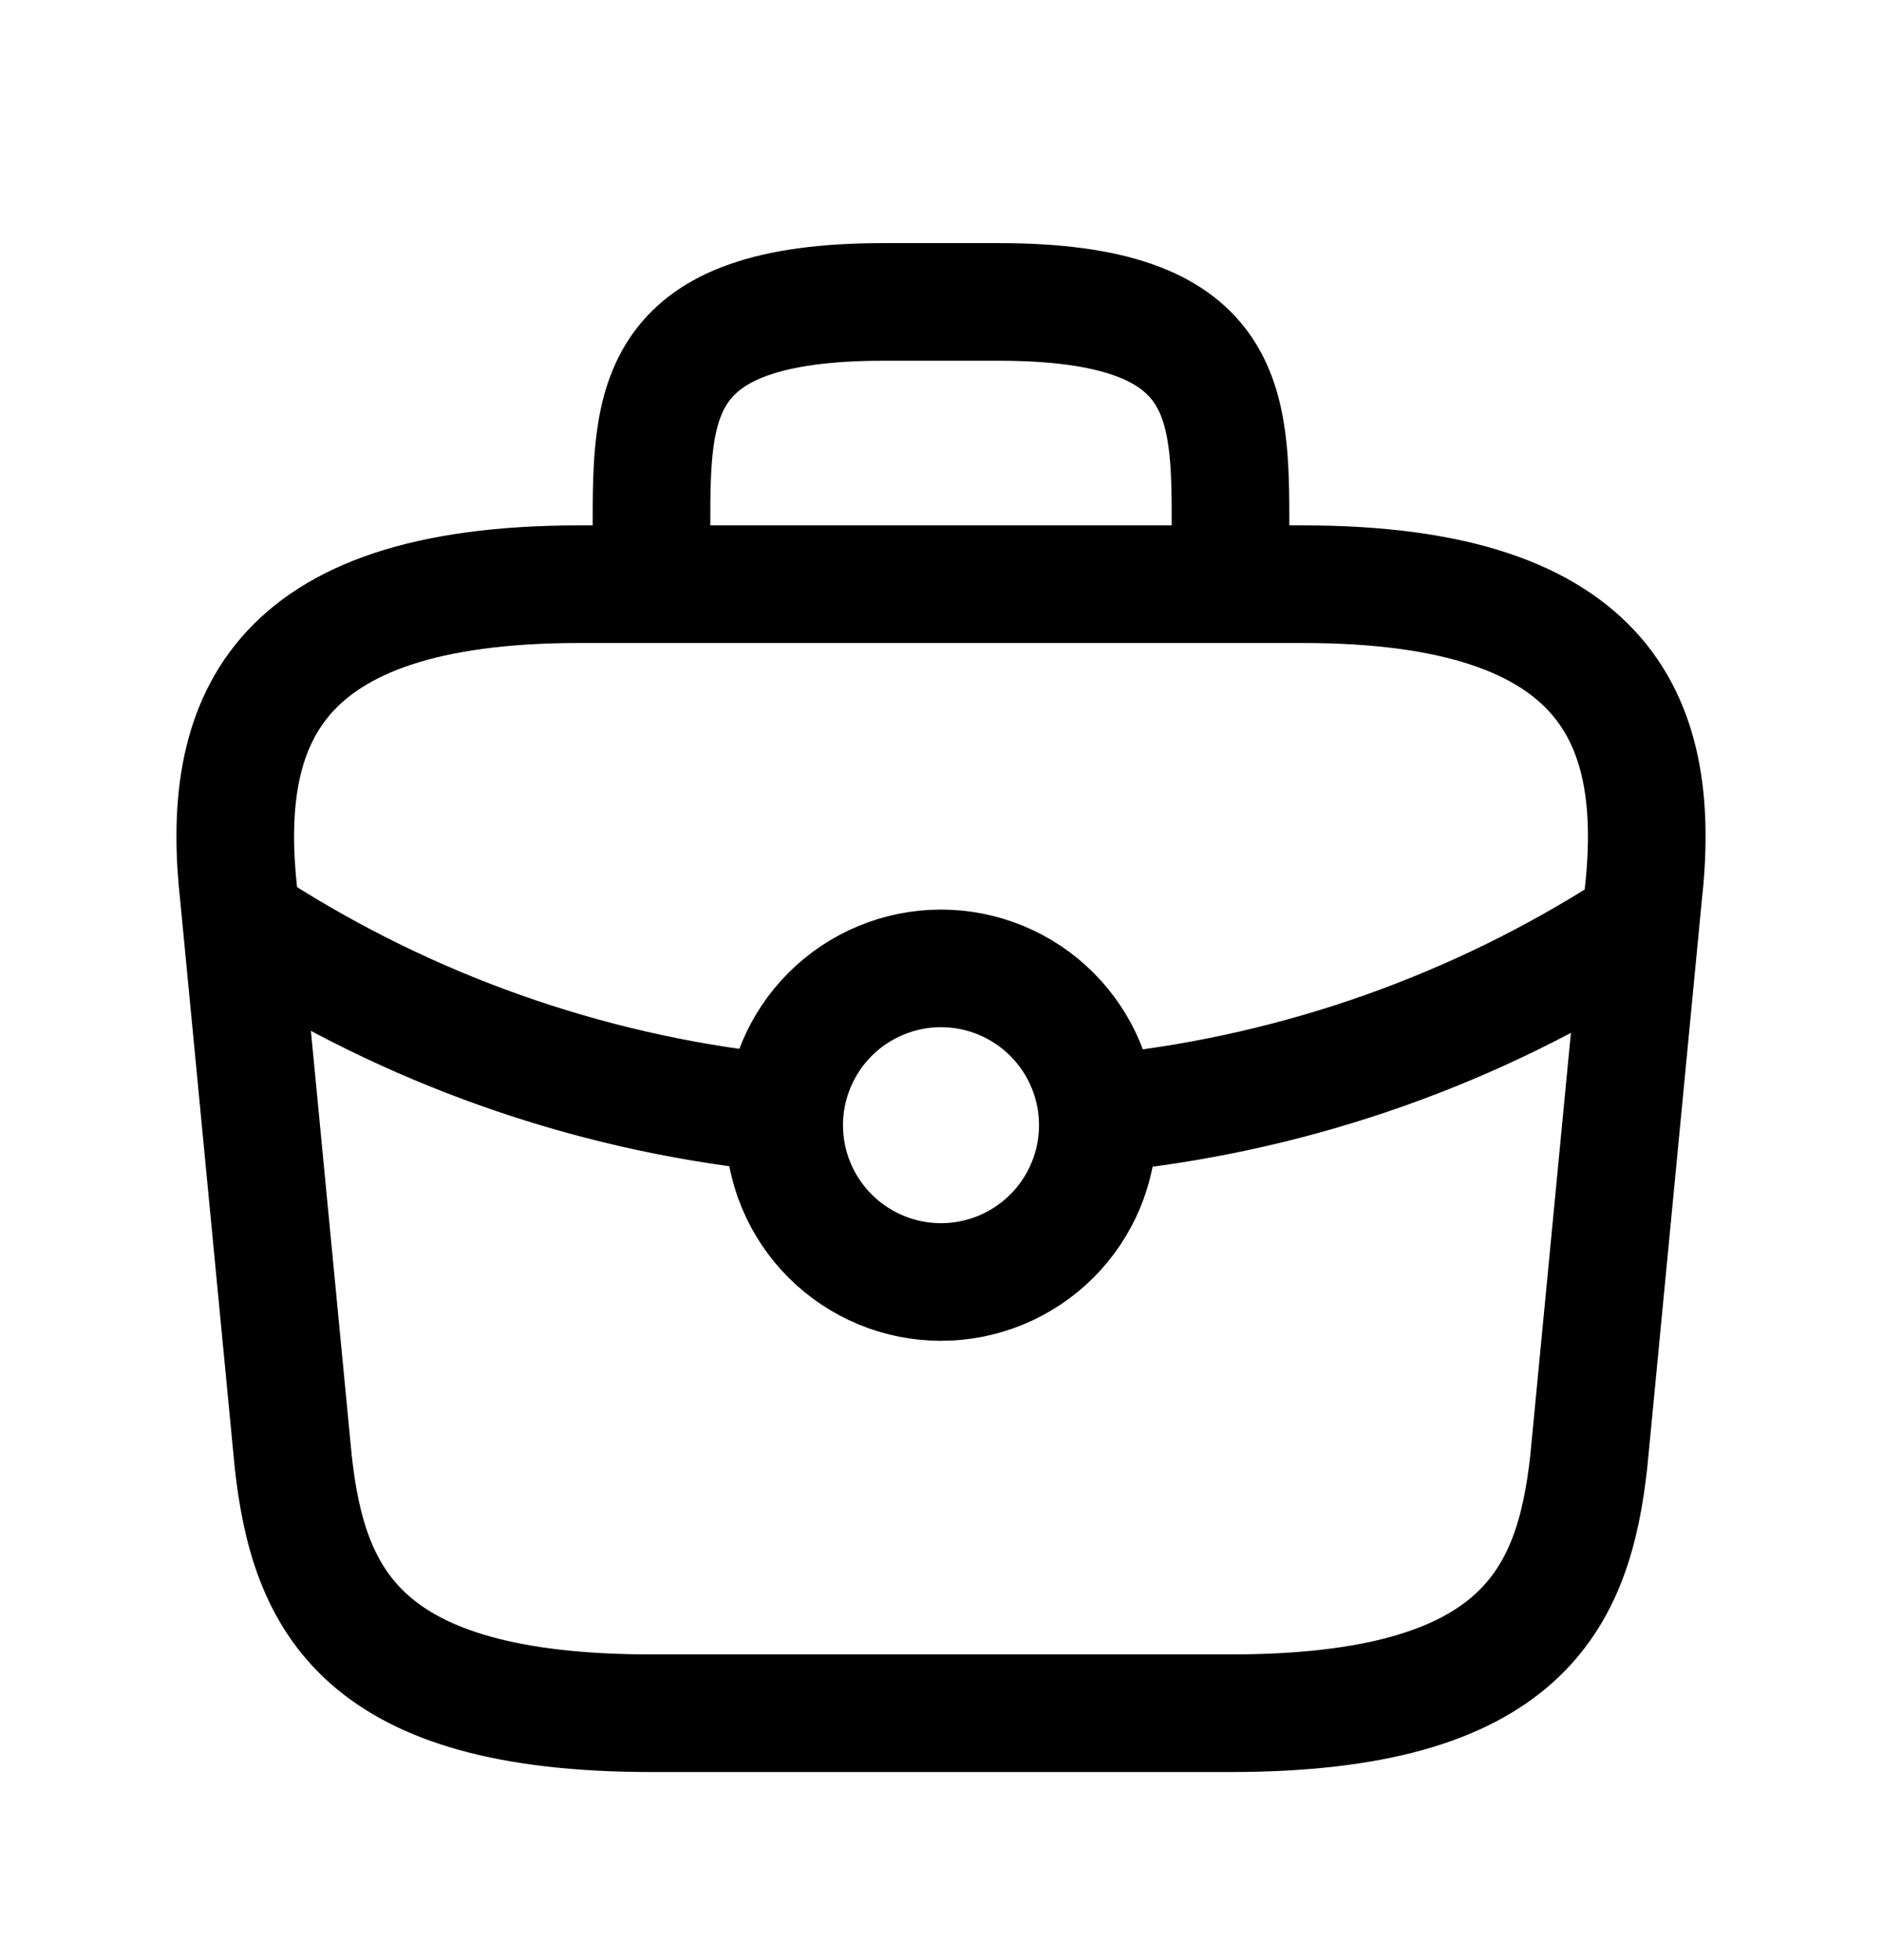
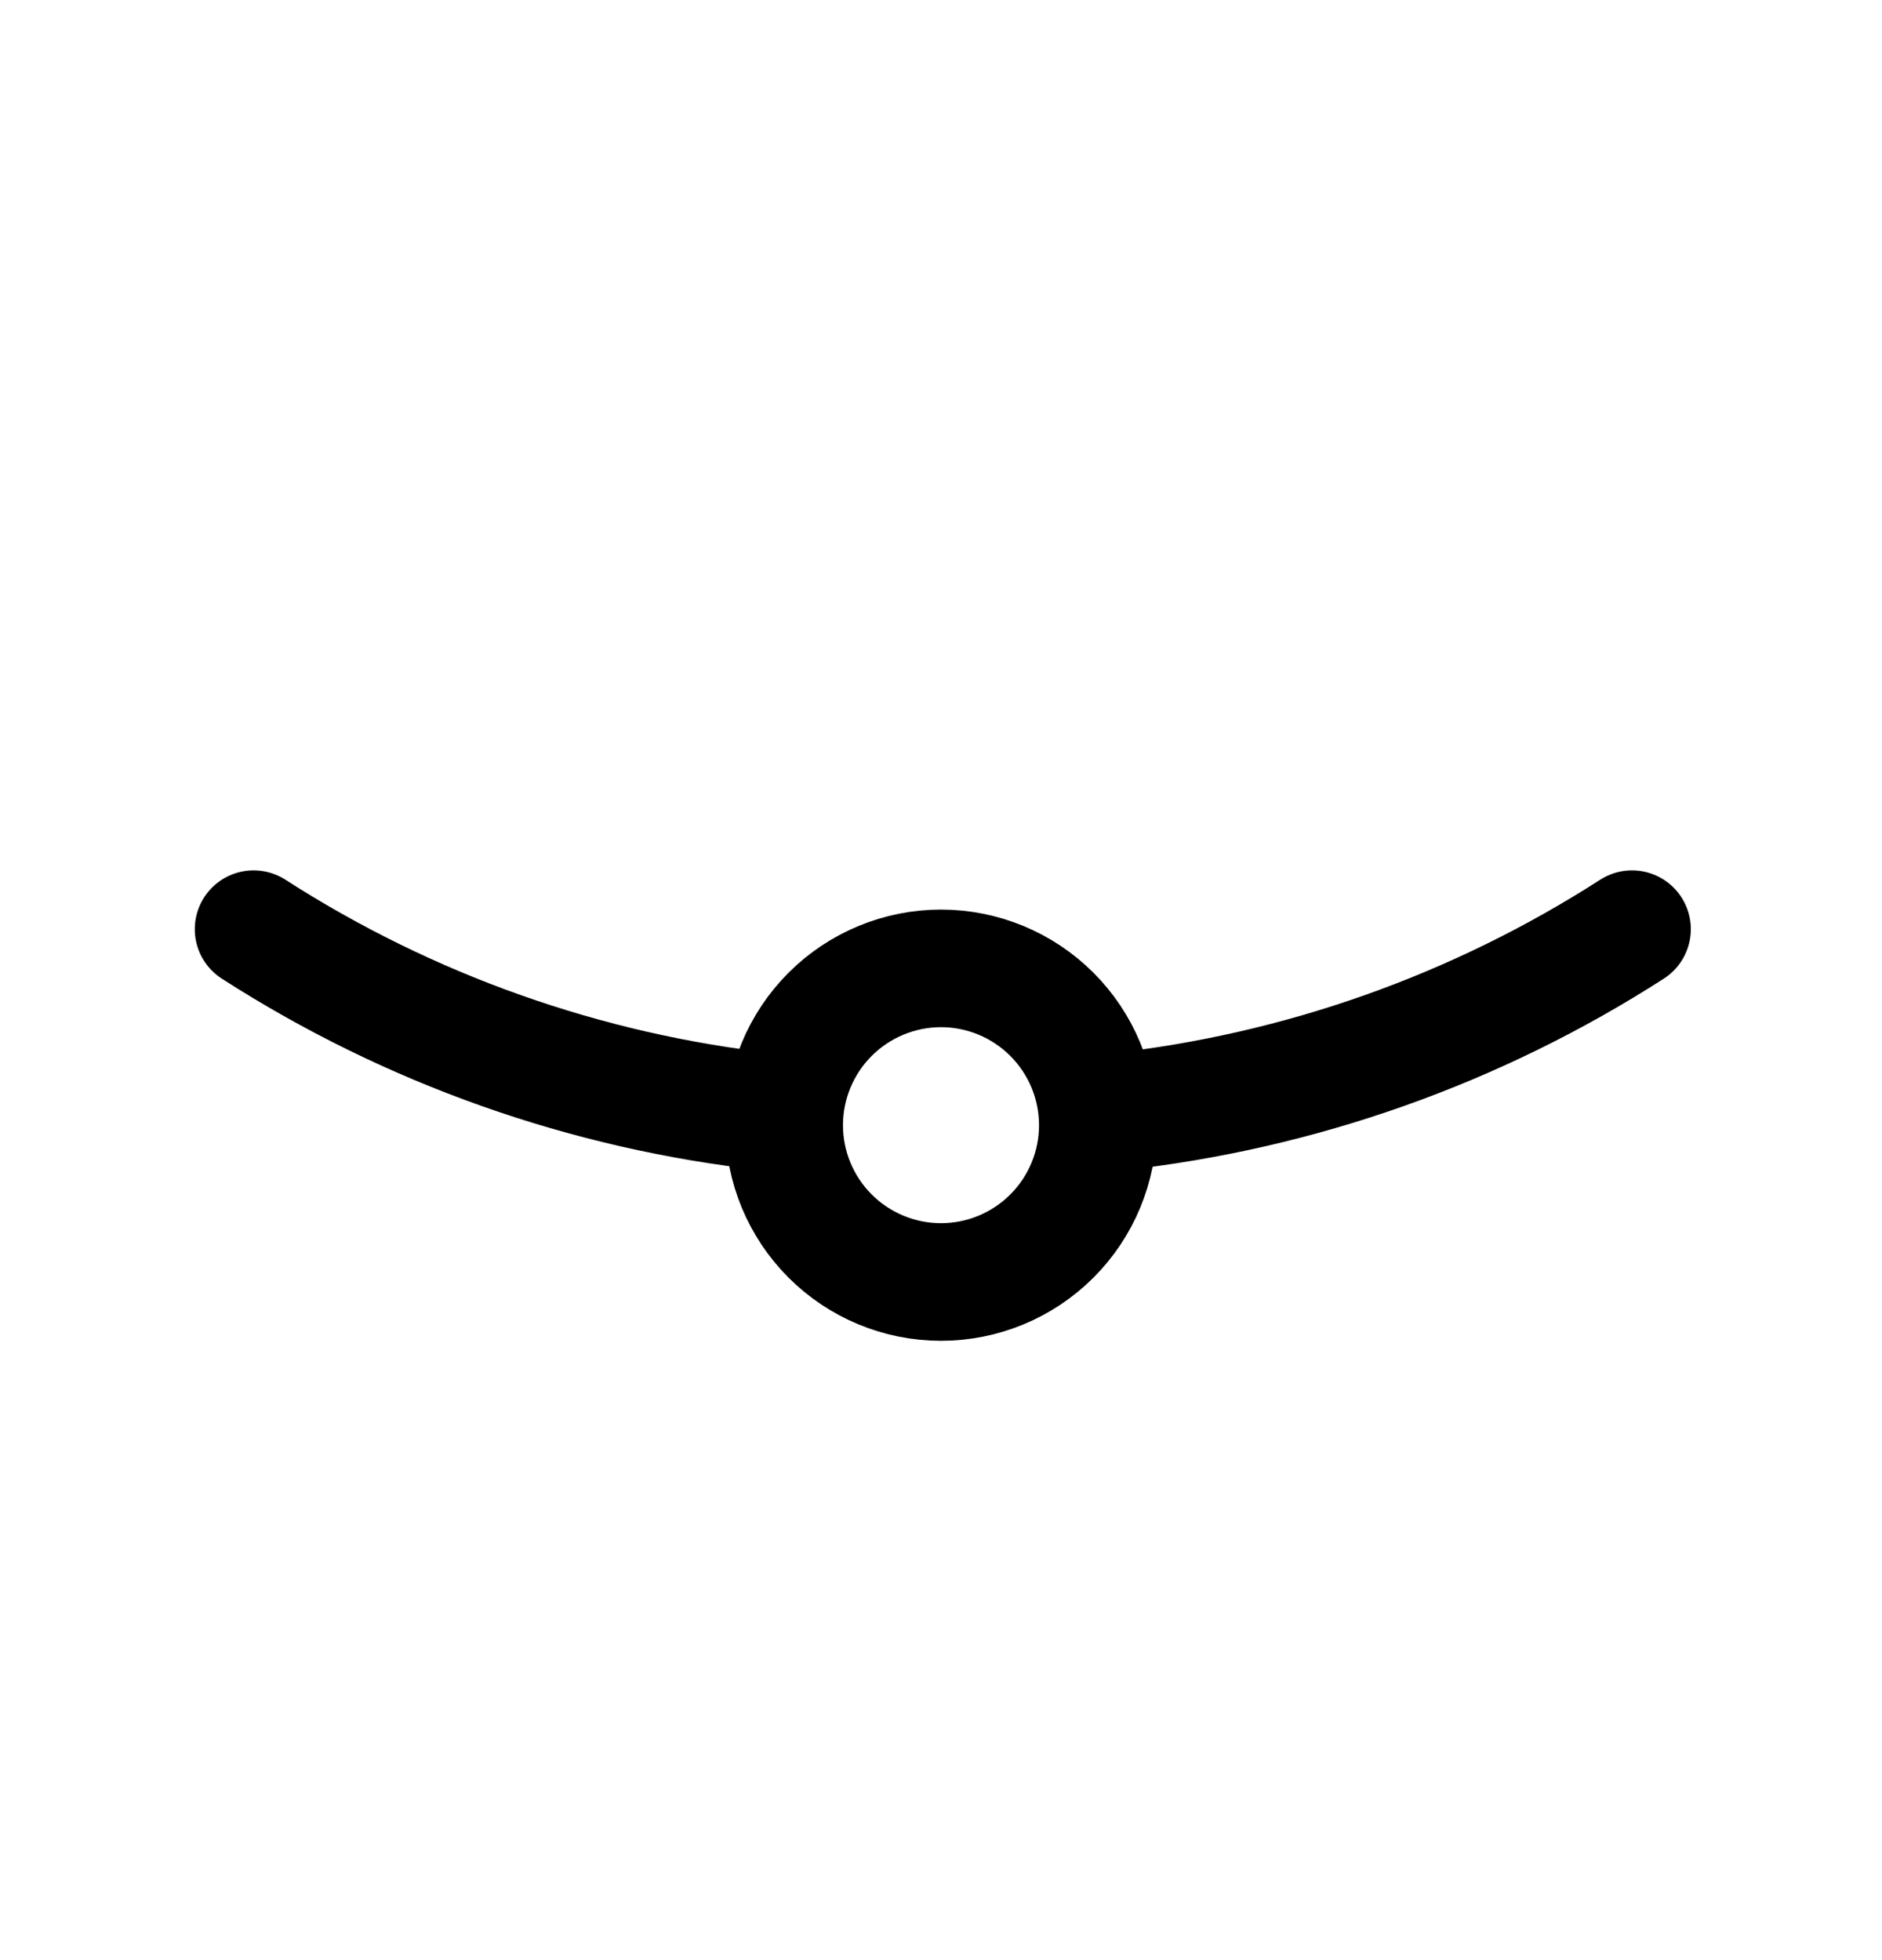
<svg xmlns="http://www.w3.org/2000/svg" width="24" height="25" viewBox="0 0 24 25" fill="none">
-   <path d="M8.308 7.451V6.731C8.308 5.138 8.308 3.851 11.262 3.851H12.738C15.692 3.851 15.692 5.138 15.692 6.731V7.451M8.308 21.851H15.692C19.402 21.851 20.067 20.401 20.261 18.638L20.953 11.438C21.203 9.242 20.556 7.451 16.615 7.451H7.385C3.444 7.451 2.798 9.242 3.047 11.438L3.739 18.638C3.933 20.401 4.598 21.851 8.308 21.851Z" stroke="black" stroke-width="1.5" stroke-linecap="round" stroke-linejoin="round" />
  <path d="M9.812 14.182C7.469 13.924 5.217 13.126 3.234 11.851M14.234 14.182C16.577 13.924 18.829 13.126 20.812 11.851M14 14.351C14 14.882 13.789 15.39 13.414 15.765C13.039 16.14 12.53 16.351 12 16.351C11.47 16.351 10.961 16.14 10.586 15.765C10.211 15.39 10 14.882 10 14.351C10 13.821 10.211 13.312 10.586 12.937C10.961 12.562 11.47 12.351 12 12.351C12.53 12.351 13.039 12.562 13.414 12.937C13.789 13.312 14 13.821 14 14.351Z" stroke="black" stroke-width="1.5" stroke-linecap="round" stroke-linejoin="round" />
</svg>